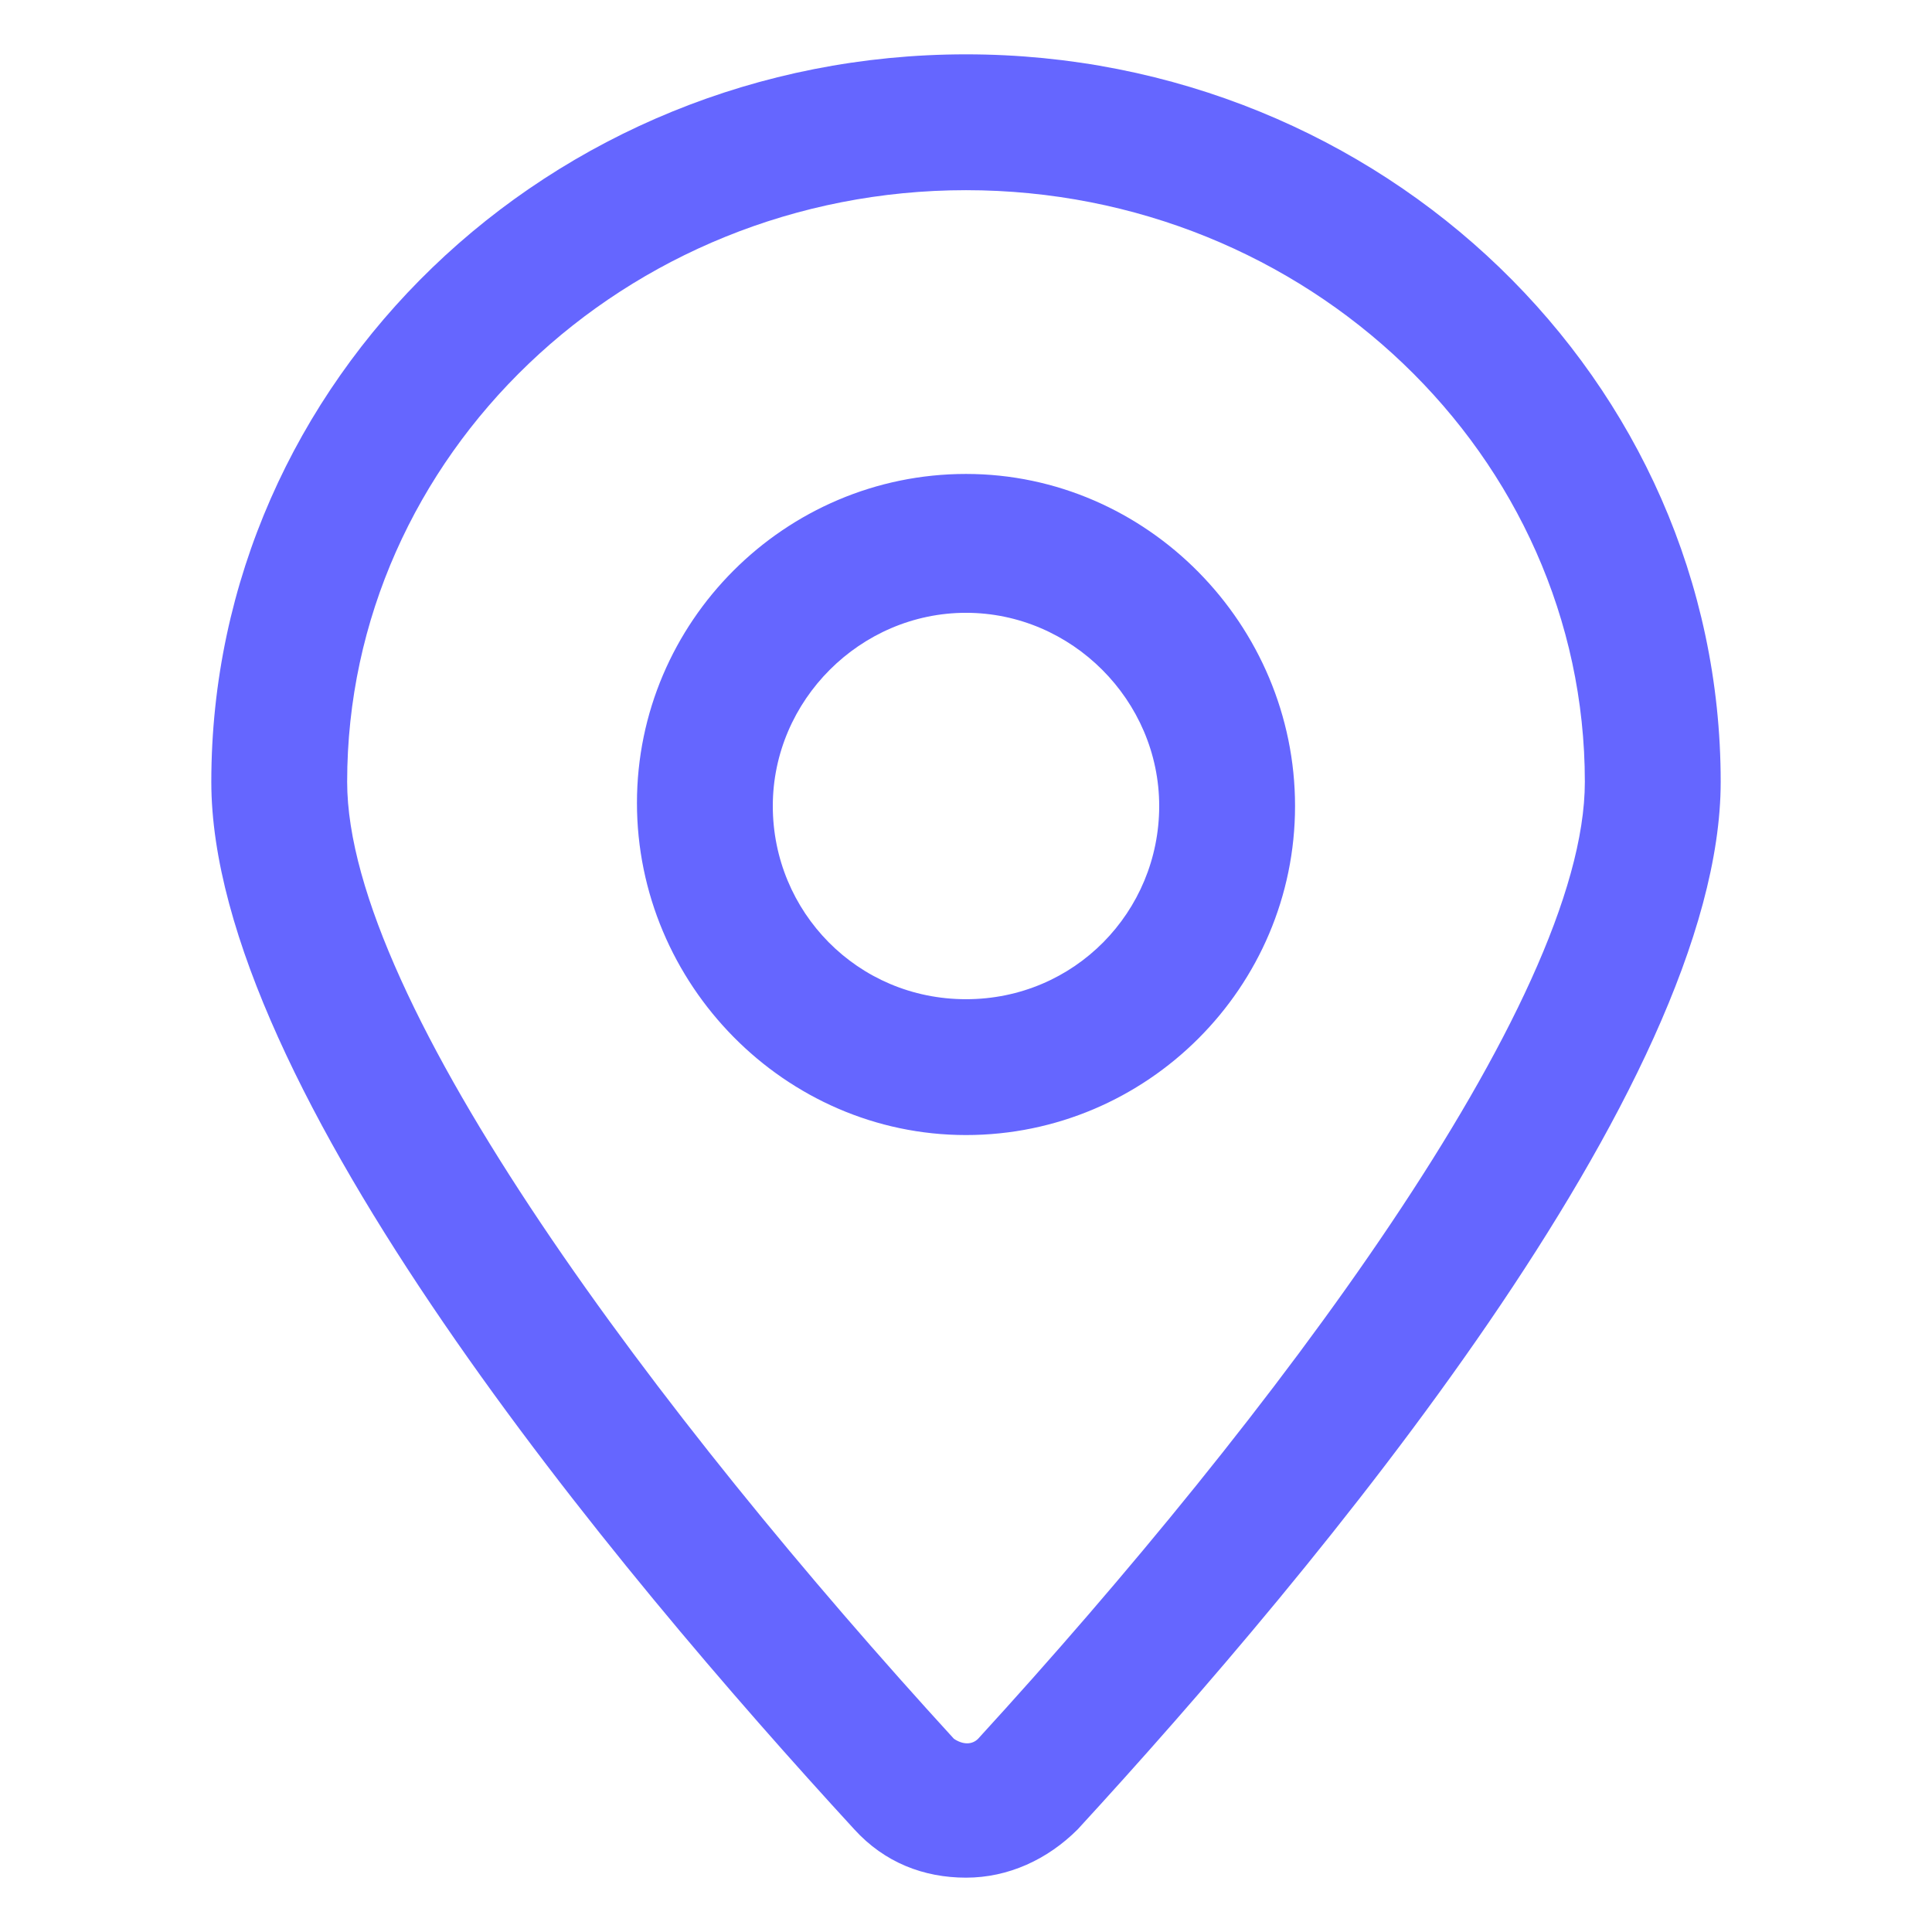
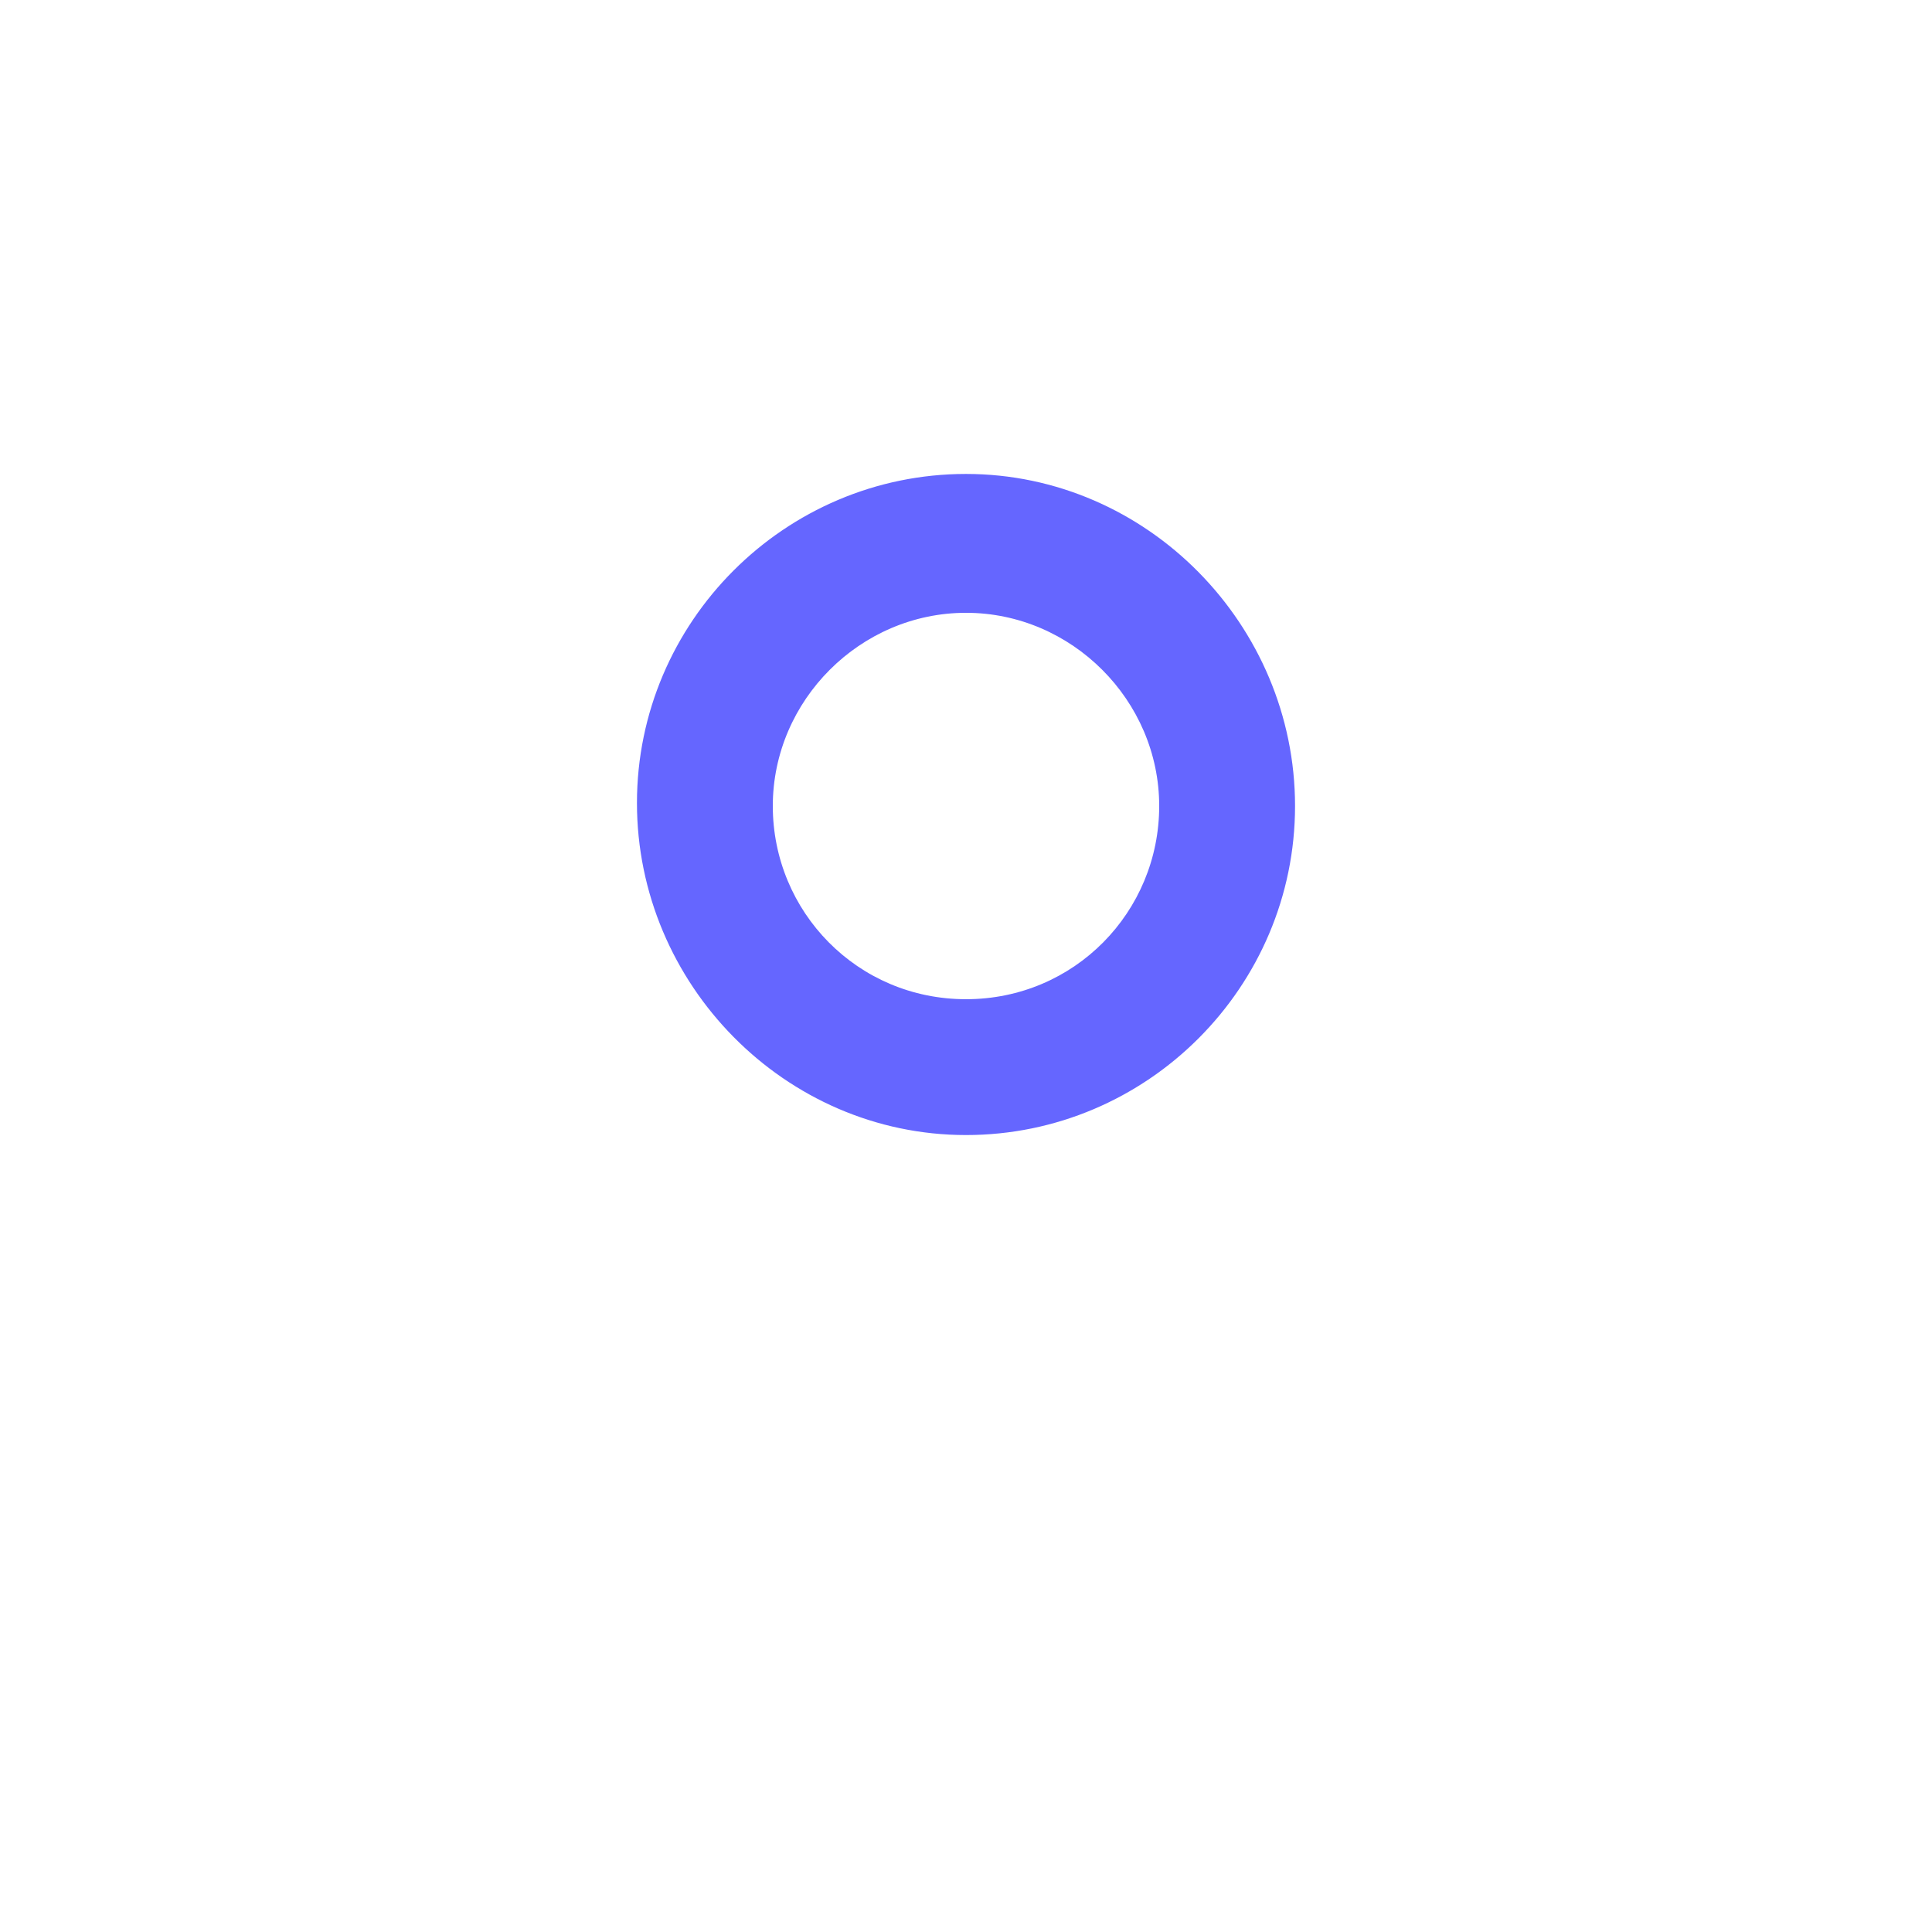
<svg xmlns="http://www.w3.org/2000/svg" fill="#6566ff" width="52" height="52" version="1.1" id="lni_lni-map-marker" x="0px" y="0px" viewBox="0 0 64 64" style="enable-background:new 0 0 64 64;" xml:space="preserve">
  <g>
-     <path d="M32,1.8C18.2,1.8,7,12.6,7,25.9C7,36,20.4,52,28.3,60.6c1,1.1,2.3,1.6,3.7,1.6c1.4,0,2.7-0.6,3.7-1.6   C43.6,52,57,36,57,25.9C57,12.6,45.8,1.8,32,1.8z M32.4,57.6c-0.2,0.2-0.5,0.2-0.8,0C21.9,47,11.5,33.2,11.5,25.9   c0-10.8,9.2-19.6,20.5-19.6s20.5,8.8,20.5,19.6C52.5,33.2,42.1,47,32.4,57.6z" />
    <path d="M32,15.7c-6,0-10.9,4.9-10.9,10.9S26,37.6,32,37.6s10.9-4.9,10.9-10.9S38,15.7,32,15.7z M32,33.1c-3.6,0-6.4-2.9-6.4-6.4   s2.9-6.4,6.4-6.4s6.4,2.9,6.4,6.4S35.6,33.1,32,33.1z" />
  </g>
</svg>